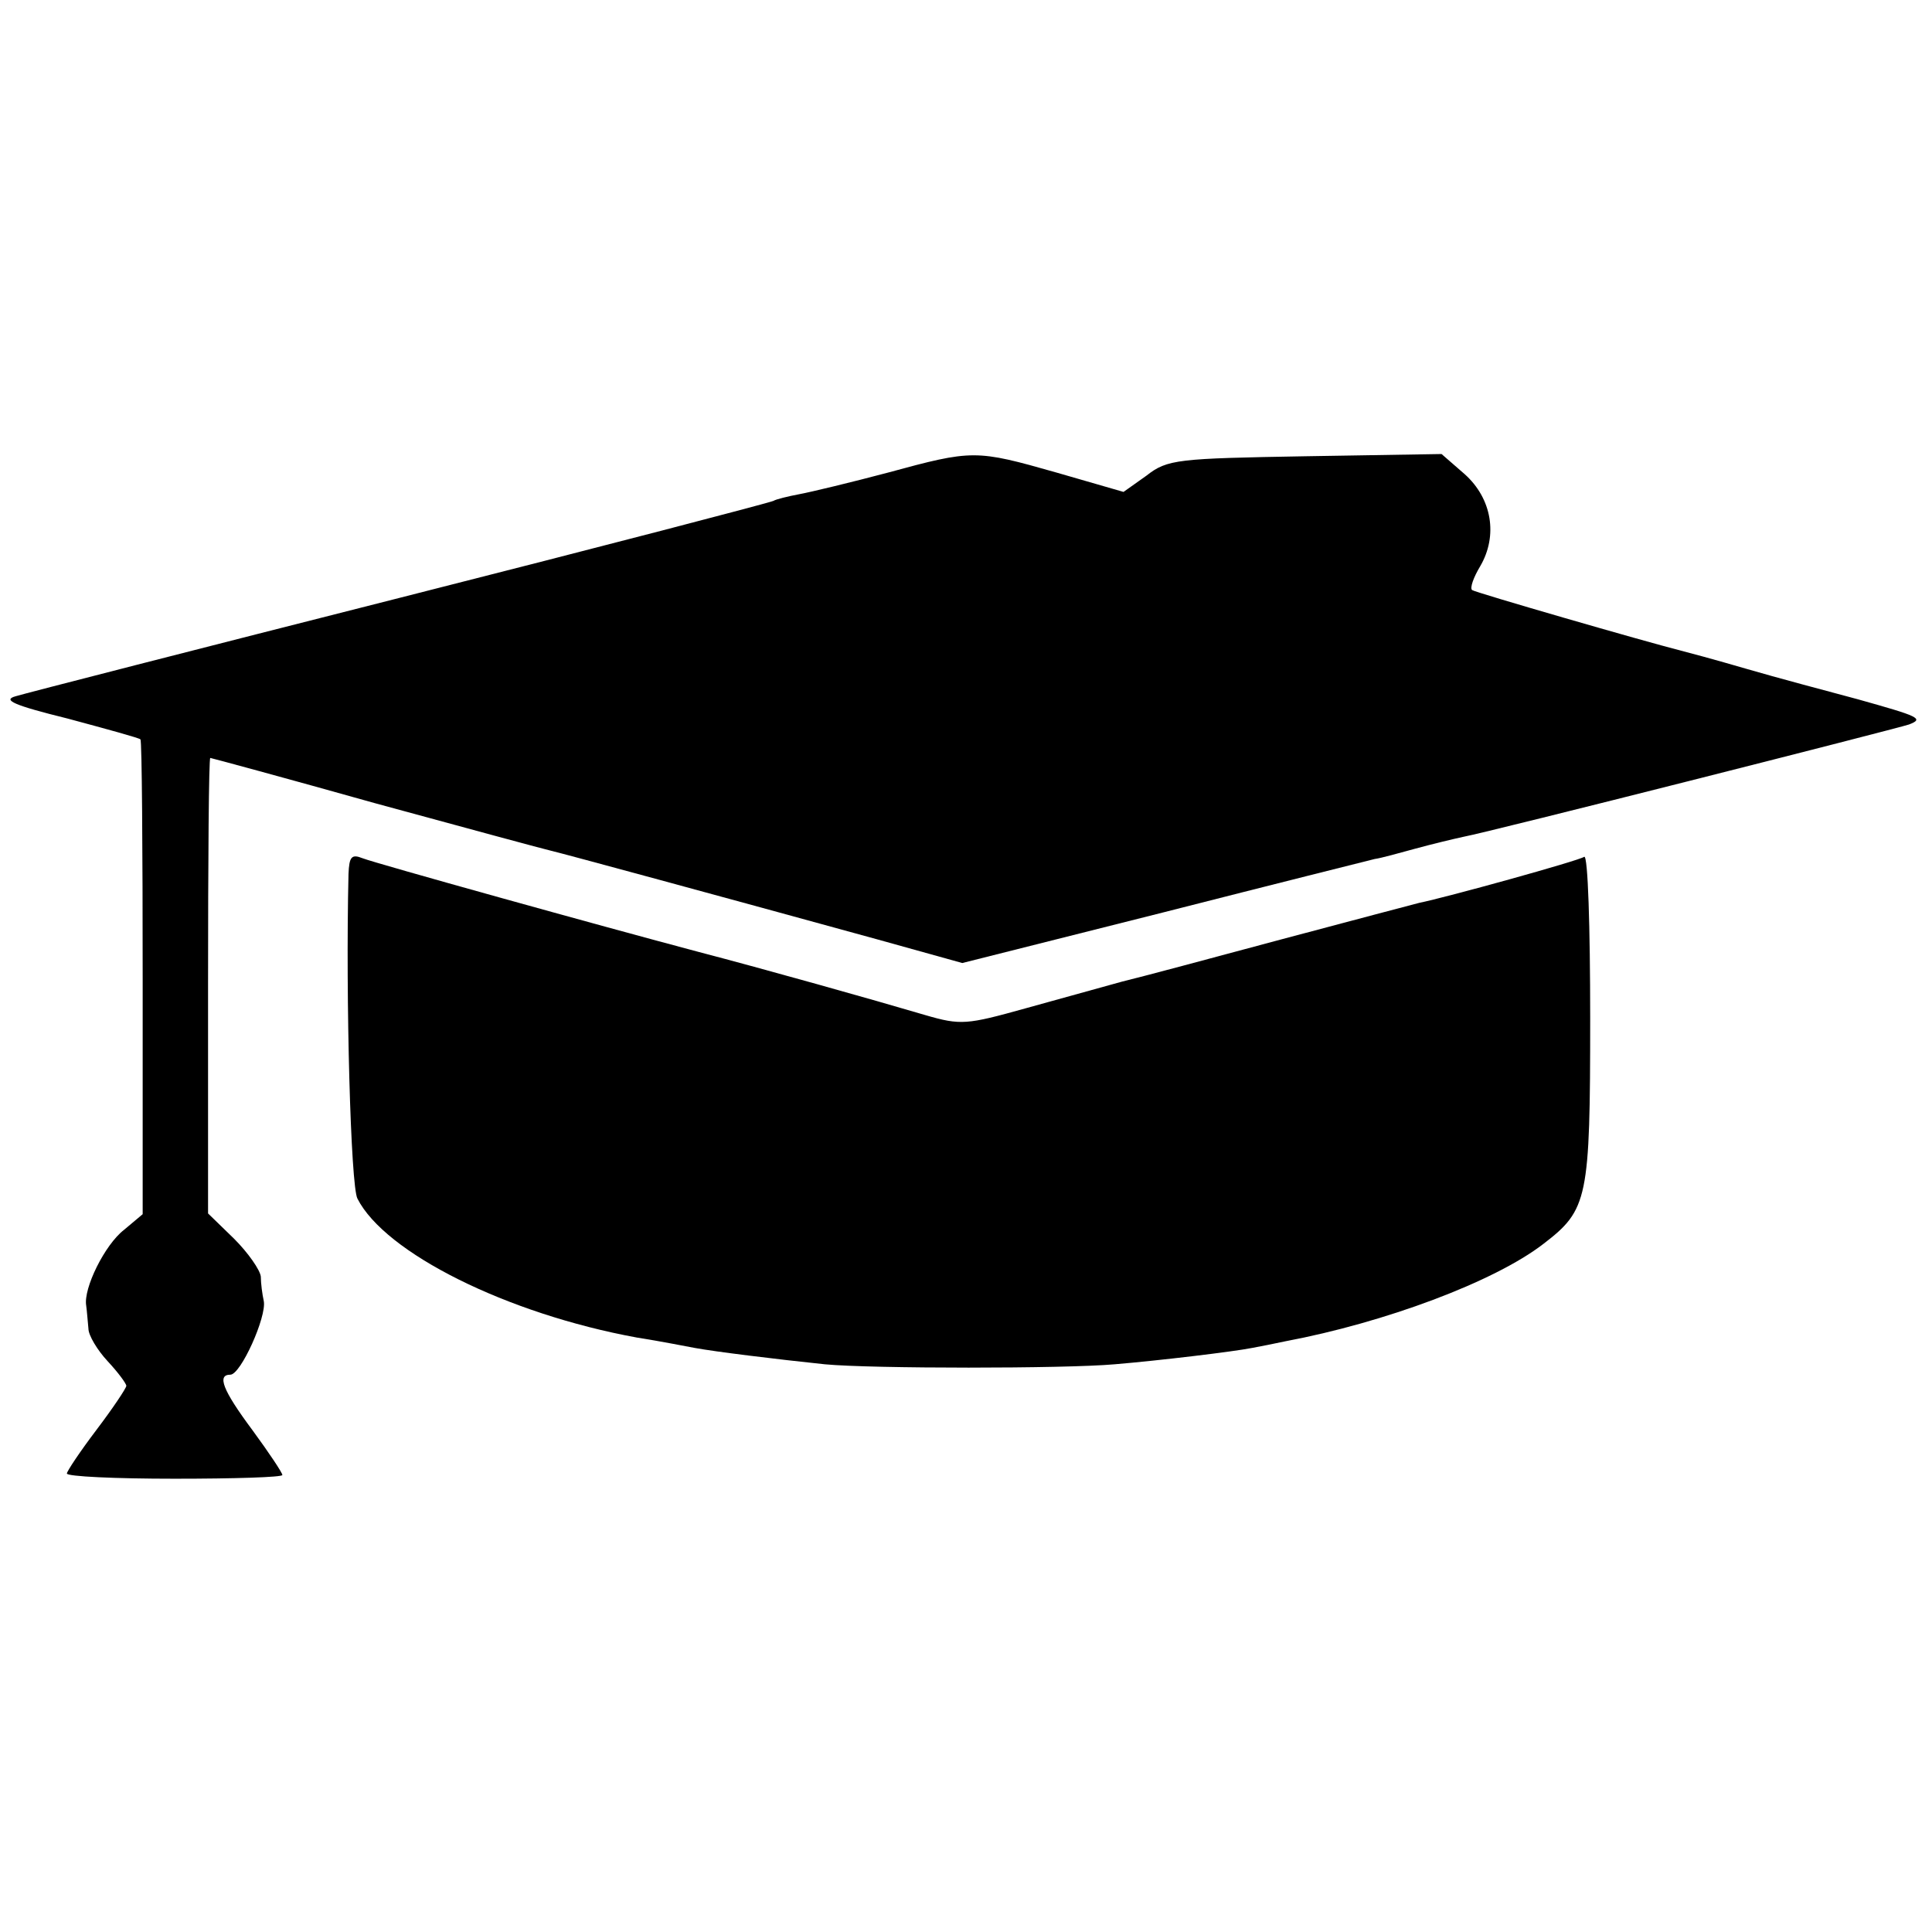
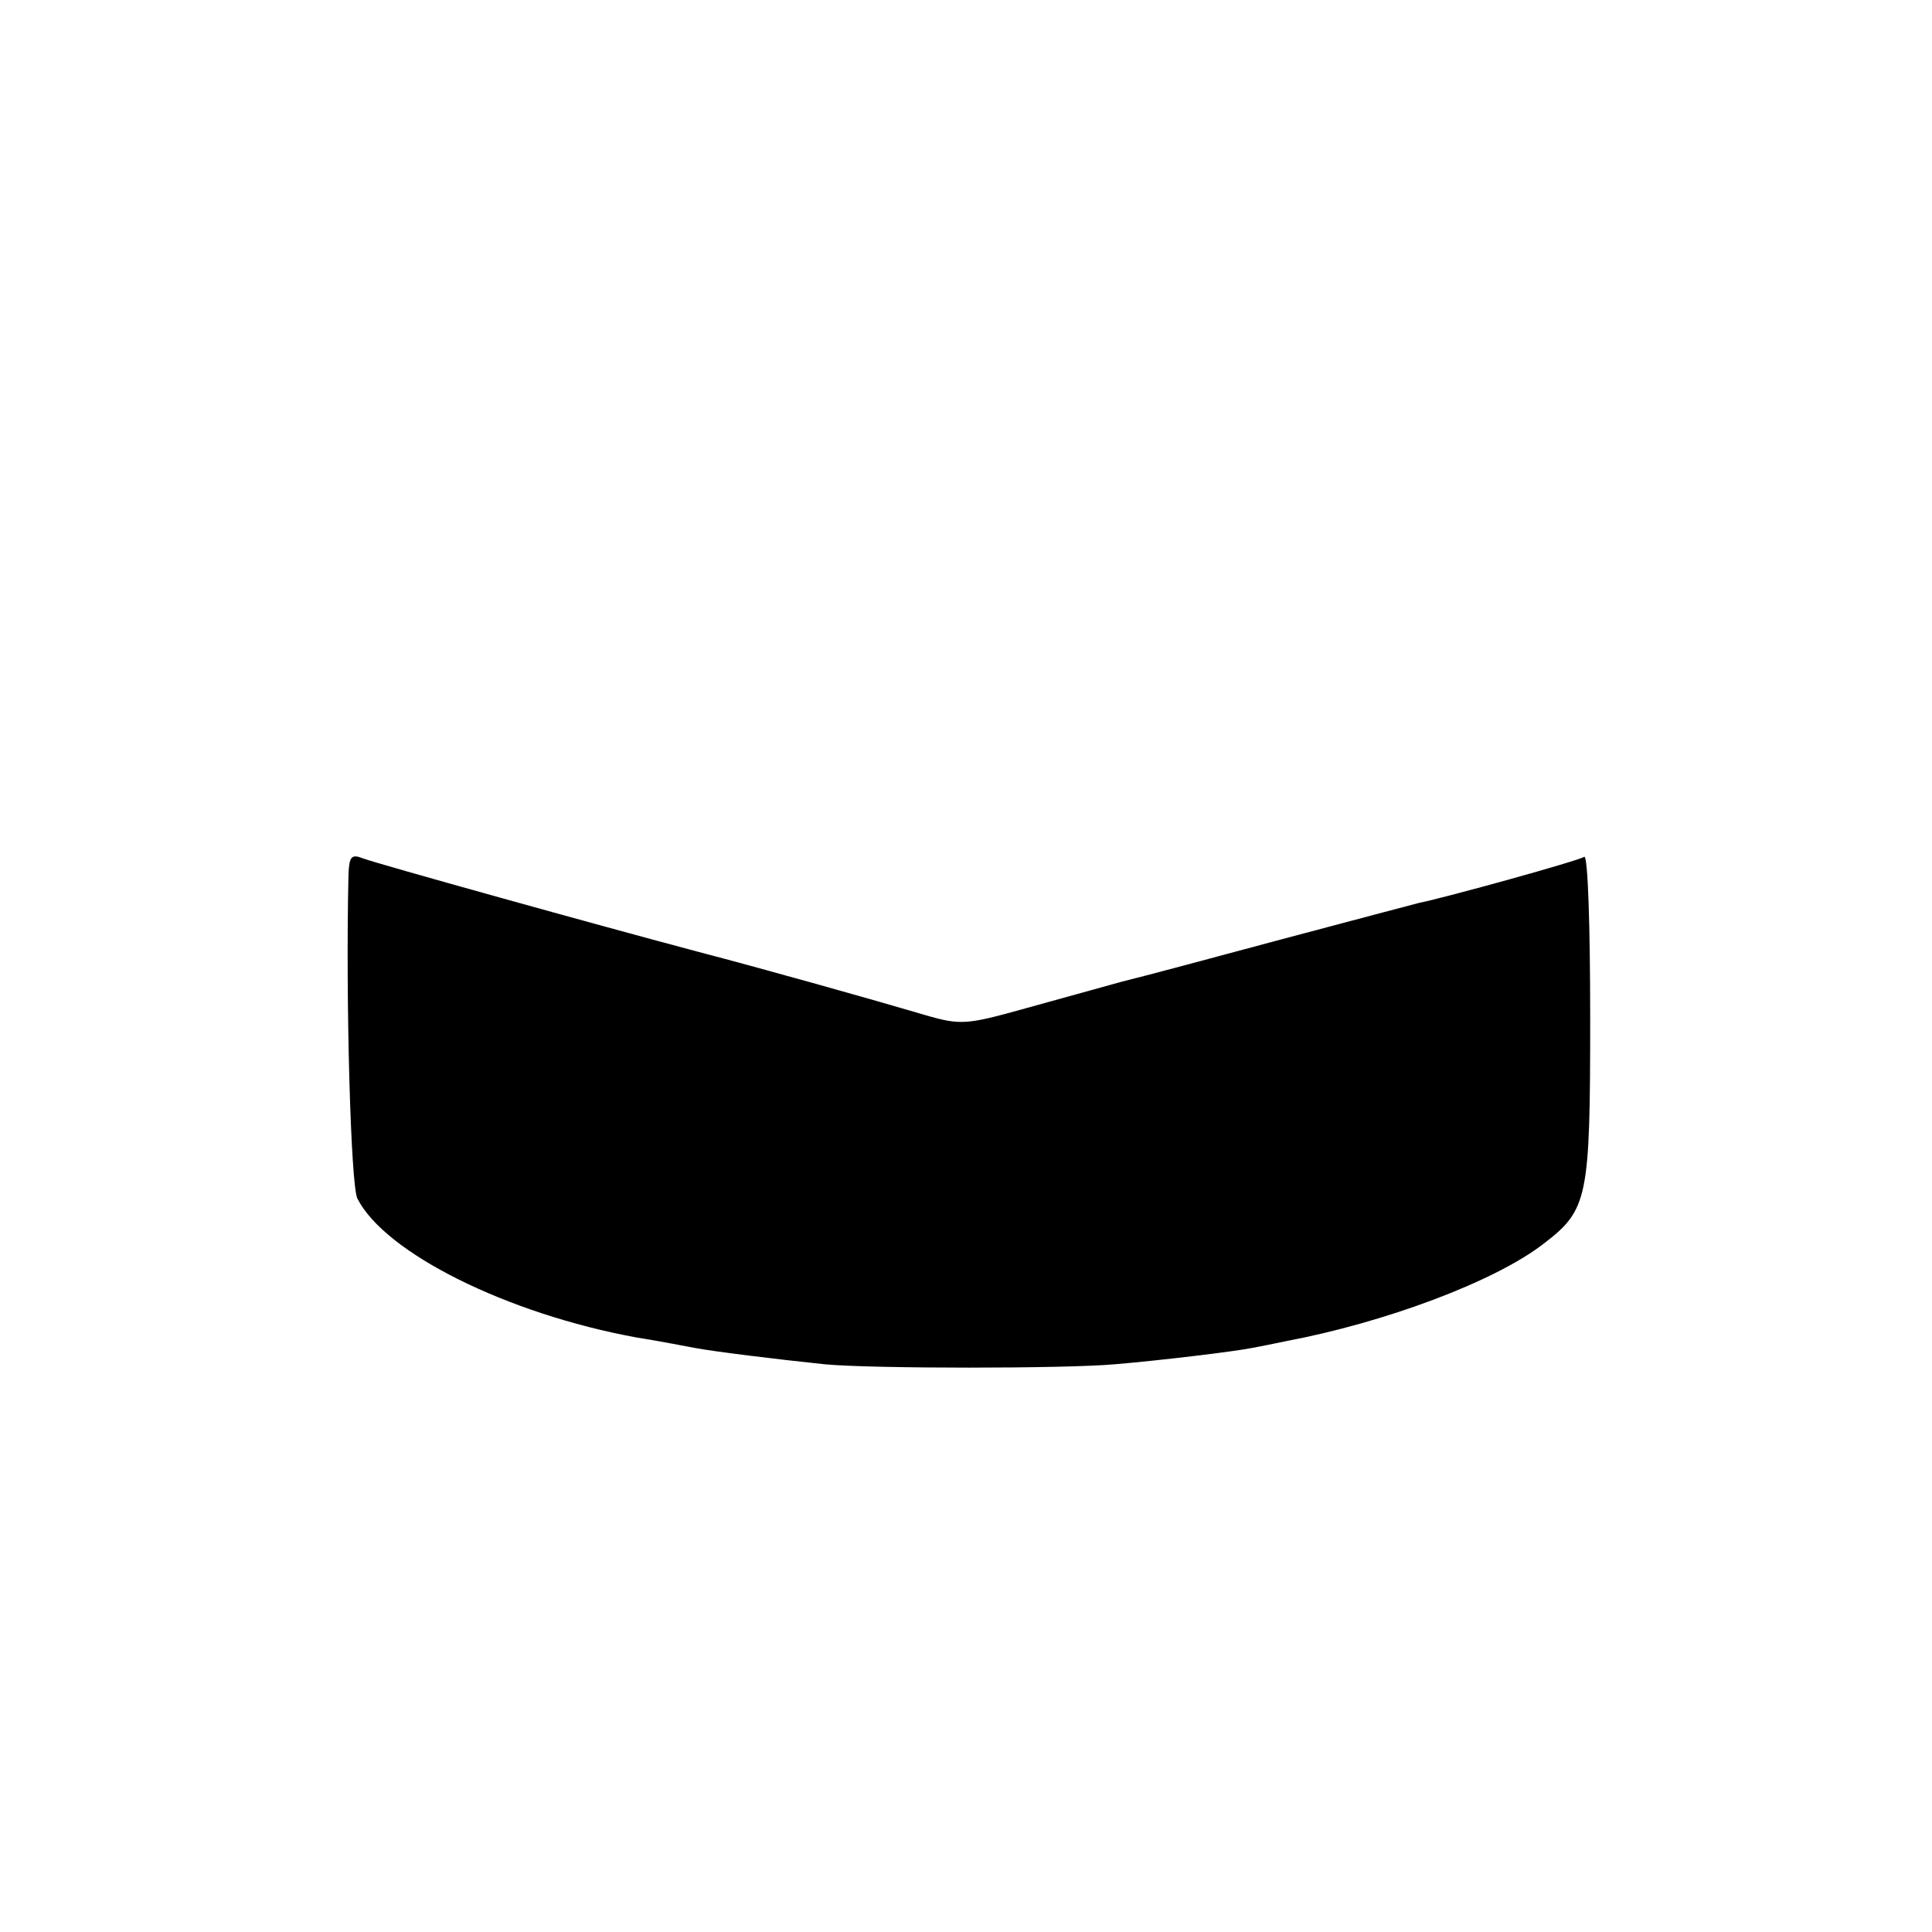
<svg xmlns="http://www.w3.org/2000/svg" version="1.0" width="260pt" height="260pt" viewBox="0 0 260 260" preserveAspectRatio="xMidYMid meet">
  <g transform="translate(0,260) scale(0.1,-0.1)" fill="#000000" stroke="none">
-     <path d="M1195 1964 c-49 -13 -103 -26 -119 -29 -16 -3 -32 -7 -35 -9 -3 -2 -229 -61 -501 -130 -272 -69 -506 -129 -519 -133 -18 -5 -3 -12 70 -30 52 -14 96 -26 98 -28 2 -2 3 -147 3 -322 l0 -317 -25 -21 c-26 -20 -55 -79 -51 -102 1 -7 2 -21 3 -31 0 -9 12 -29 26 -44 14 -15 25 -30 25 -33 0 -3 -18 -30 -40 -59 -22 -29 -40 -56 -40 -59 0 -4 65 -7 145 -7 80 0 145 2 145 5 0 3 -18 30 -40 60 -41 55 -48 75 -30 75 14 0 49 78 45 99 -2 9 -4 24 -4 33 -1 9 -17 32 -36 51 l-35 34 0 307 c0 168 1 306 3 306 1 0 101 -27 222 -61 121 -33 228 -62 237 -64 17 -4 227 -61 438 -119 l115 -32 270 68 c149 38 277 70 285 72 8 1 33 8 55 14 22 6 51 13 65 16 33 6 581 145 599 151 21 8 13 11 -69 34 -41 11 -109 29 -150 41 -41 12 -82 23 -90 25 -44 11 -276 78 -279 81 -3 3 2 17 11 32 24 41 16 91 -21 124 l-31 27 -183 -3 c-172 -3 -186 -4 -214 -26 l-31 -22 -90 26 c-109 31 -113 31 -227 0z" />
    <path d="M469 1424 c-4 -169 3 -420 12 -437 37 -73 201 -155 376 -187 32 -5 67 -12 78 -14 27 -5 108 -15 175 -22 63 -6 323 -6 390 0 60 5 160 17 185 22 11 2 31 6 45 9 133 25 281 80 347 131 60 46 63 60 63 304 0 122 -3 219 -8 217 -6 -5 -187 -55 -222 -62 -8 -2 -91 -24 -185 -49 -93 -25 -190 -51 -215 -57 -25 -7 -83 -23 -130 -36 -79 -22 -87 -23 -135 -9 -71 21 -217 62 -305 85 -132 35 -434 119 -452 126 -15 6 -18 2 -19 -21z" />
  </g>
</svg>